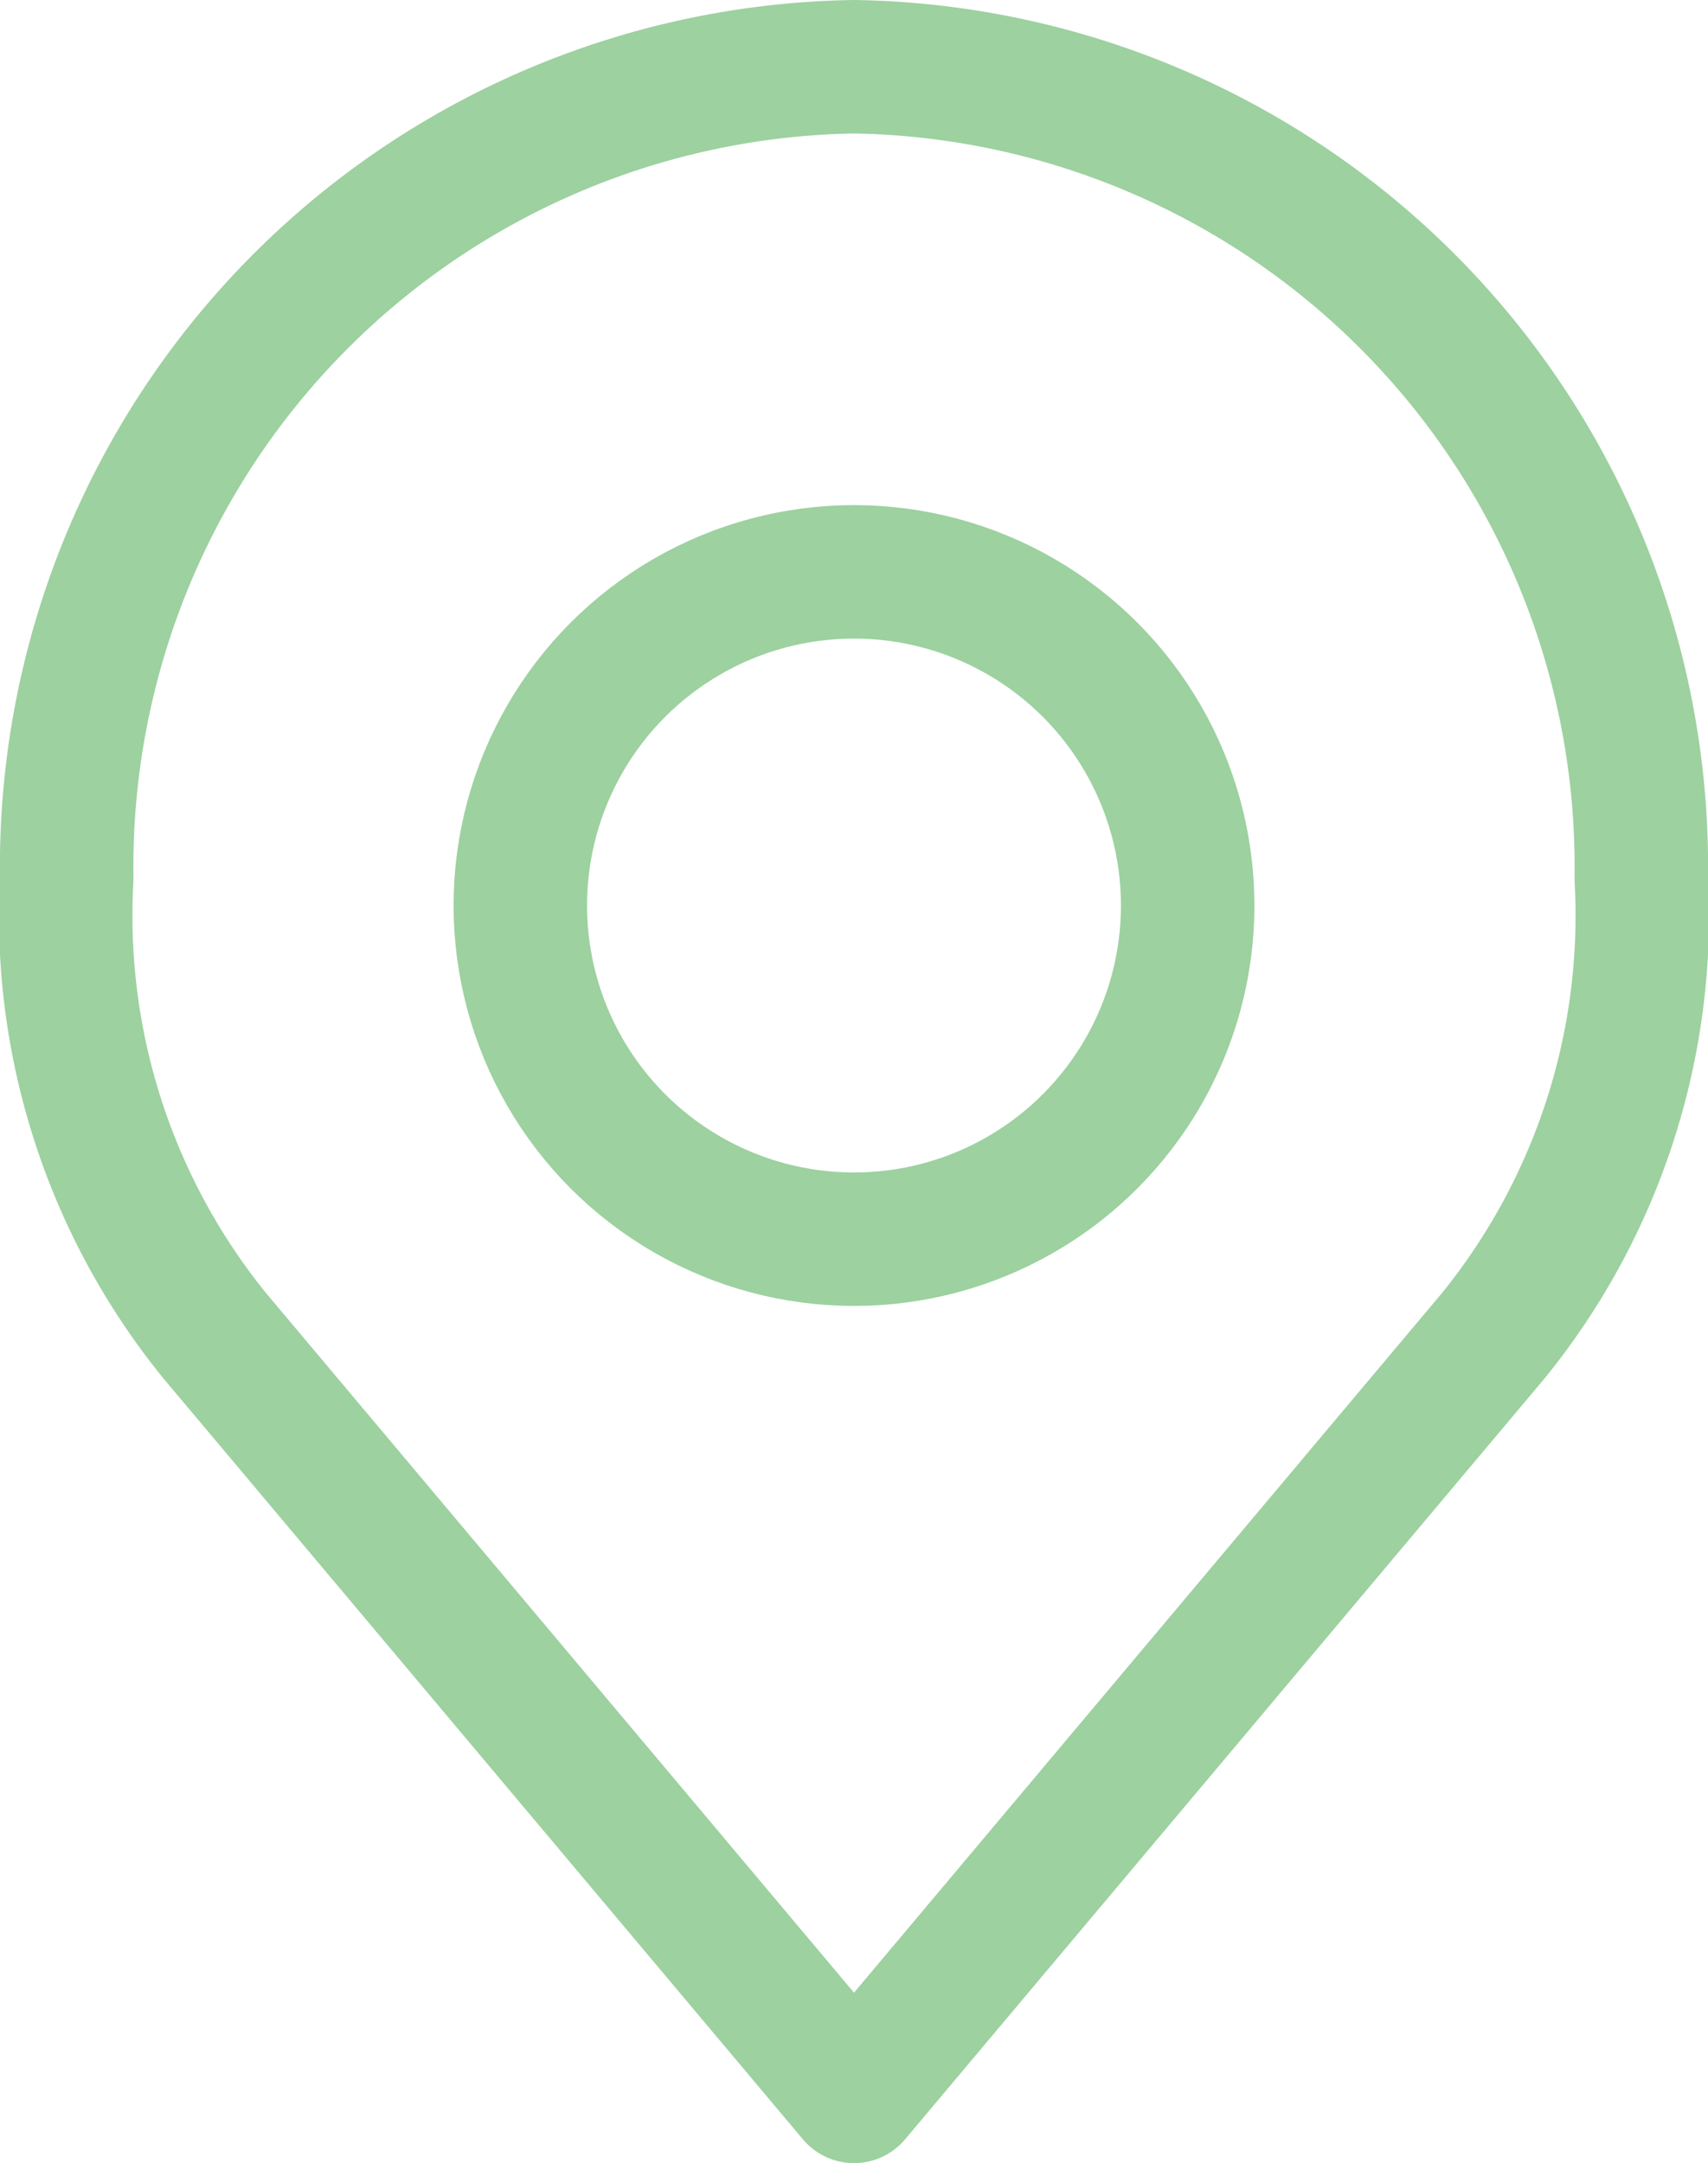
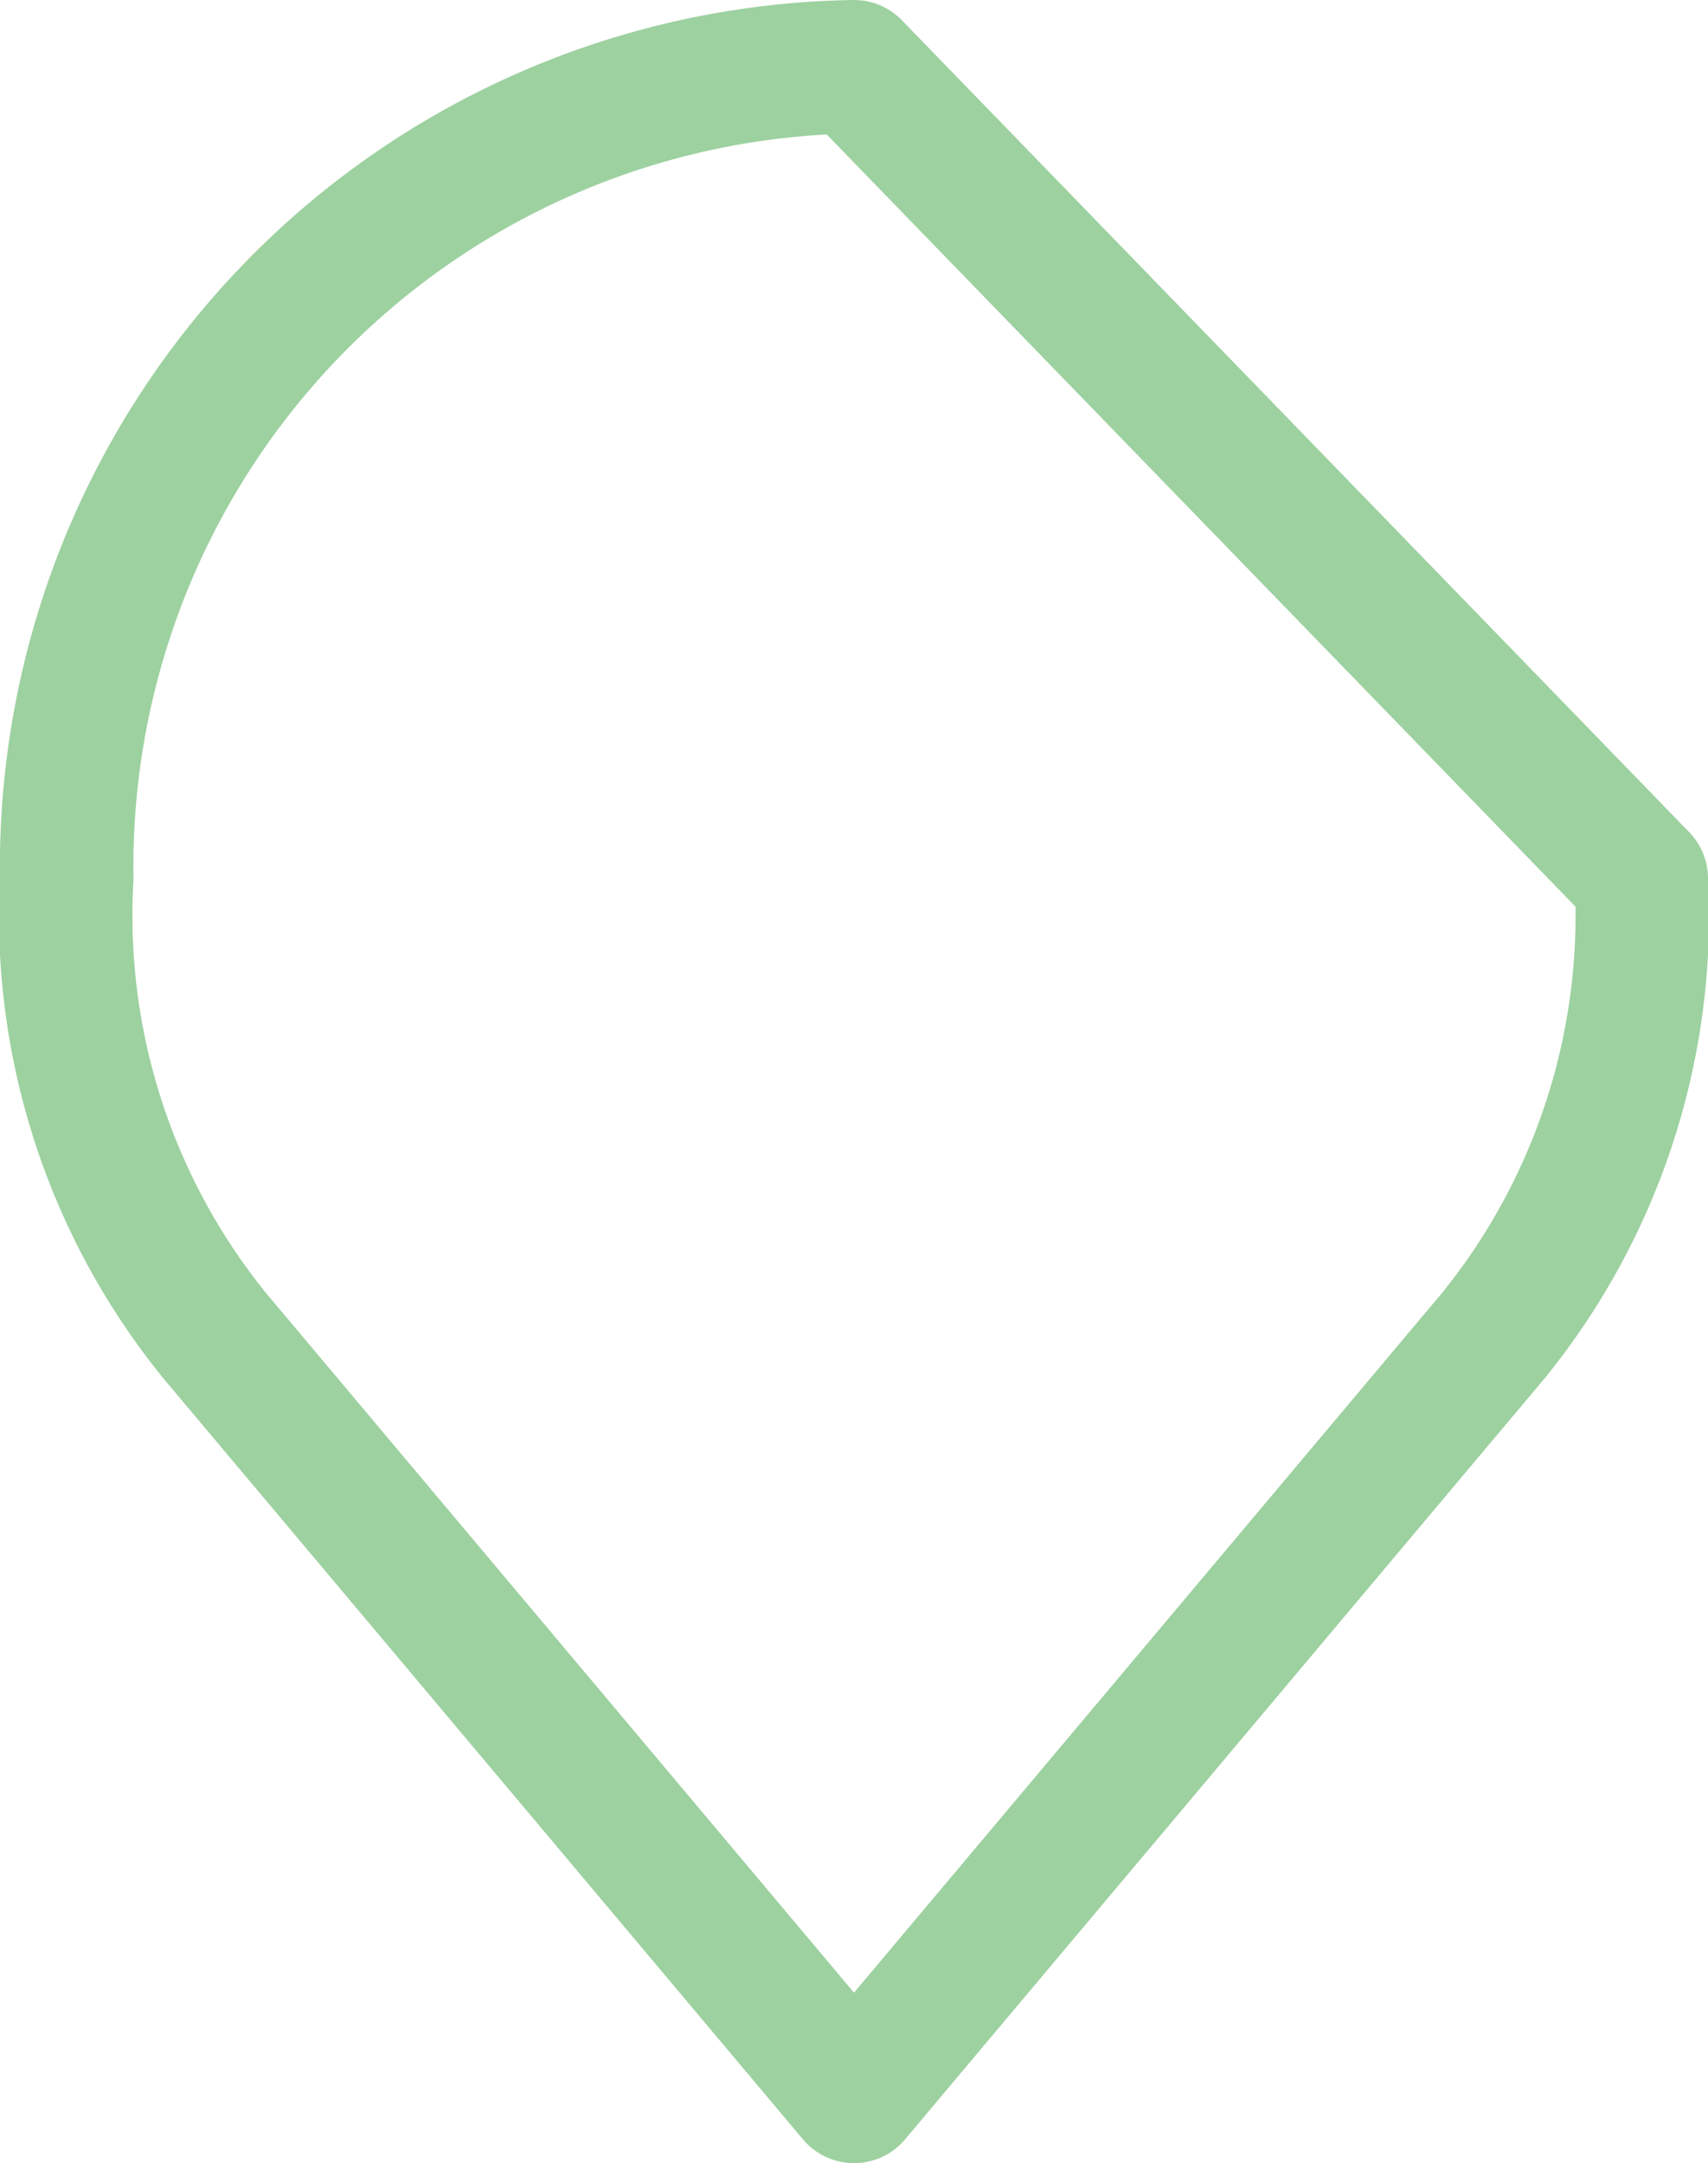
<svg xmlns="http://www.w3.org/2000/svg" width="23.034" height="29.172" viewBox="0 0 23.034 29.172">
  <g id="location" transform="translate(-7.1 -3.1)">
    <g id="Group_66" data-name="Group 66" transform="translate(8 4)">
-       <circle id="Ellipse_20" data-name="Ellipse 20" cx="4.5" cy="4.5" r="4.5" transform="translate(6.117 6.812)" fill="none" stroke="#9dd1a0" stroke-linecap="round" stroke-linejoin="round" stroke-width="1.8" />
-       <path id="Path_48" data-name="Path 48" d="M18.617,4A10.787,10.787,0,0,0,8,14.949a8.988,8.988,0,0,0,1.991,6.159l8.626,10.264,8.626-10.264a8.989,8.989,0,0,0,1.991-6.159A10.787,10.787,0,0,0,18.617,4Z" transform="translate(-8 -4)" fill="none" stroke="#9dd1a0" stroke-linecap="round" stroke-linejoin="round" stroke-width="1.8" />
+       <path id="Path_48" data-name="Path 48" d="M18.617,4A10.787,10.787,0,0,0,8,14.949a8.988,8.988,0,0,0,1.991,6.159l8.626,10.264,8.626-10.264a8.989,8.989,0,0,0,1.991-6.159Z" transform="translate(-8 -4)" fill="none" stroke="#9dd1a0" stroke-linecap="round" stroke-linejoin="round" stroke-width="1.8" />
    </g>
  </g>
</svg>